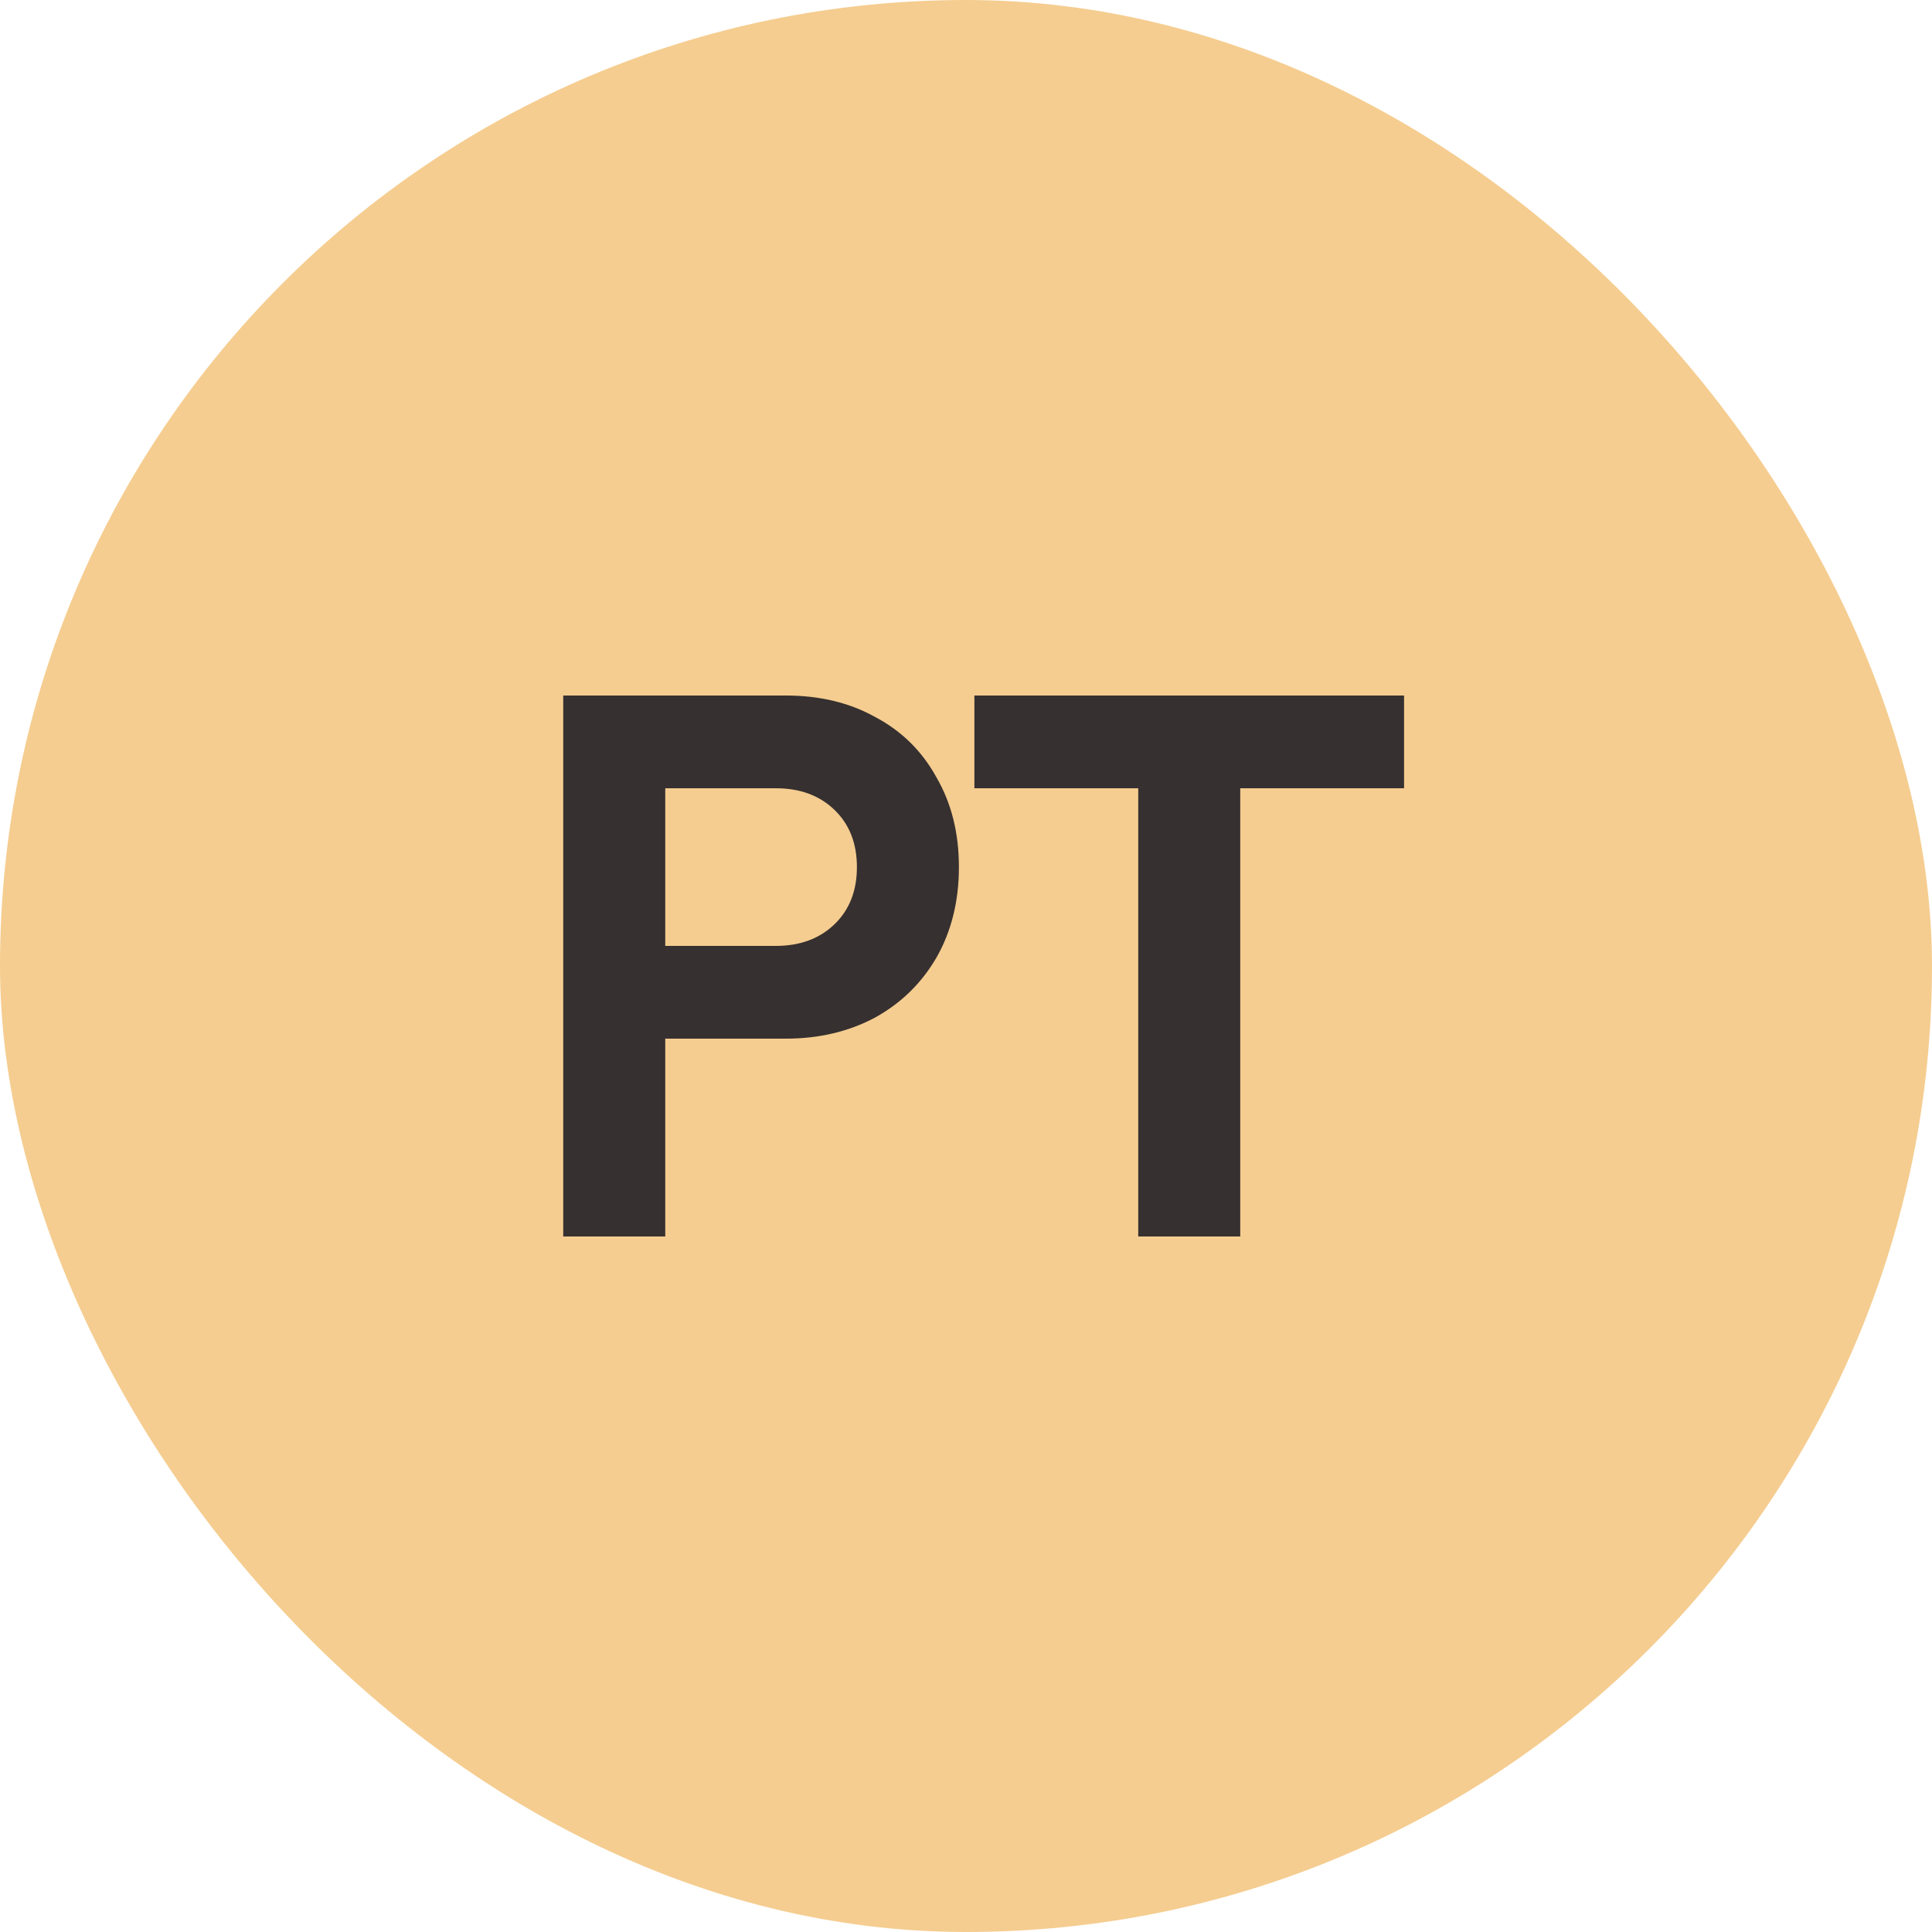
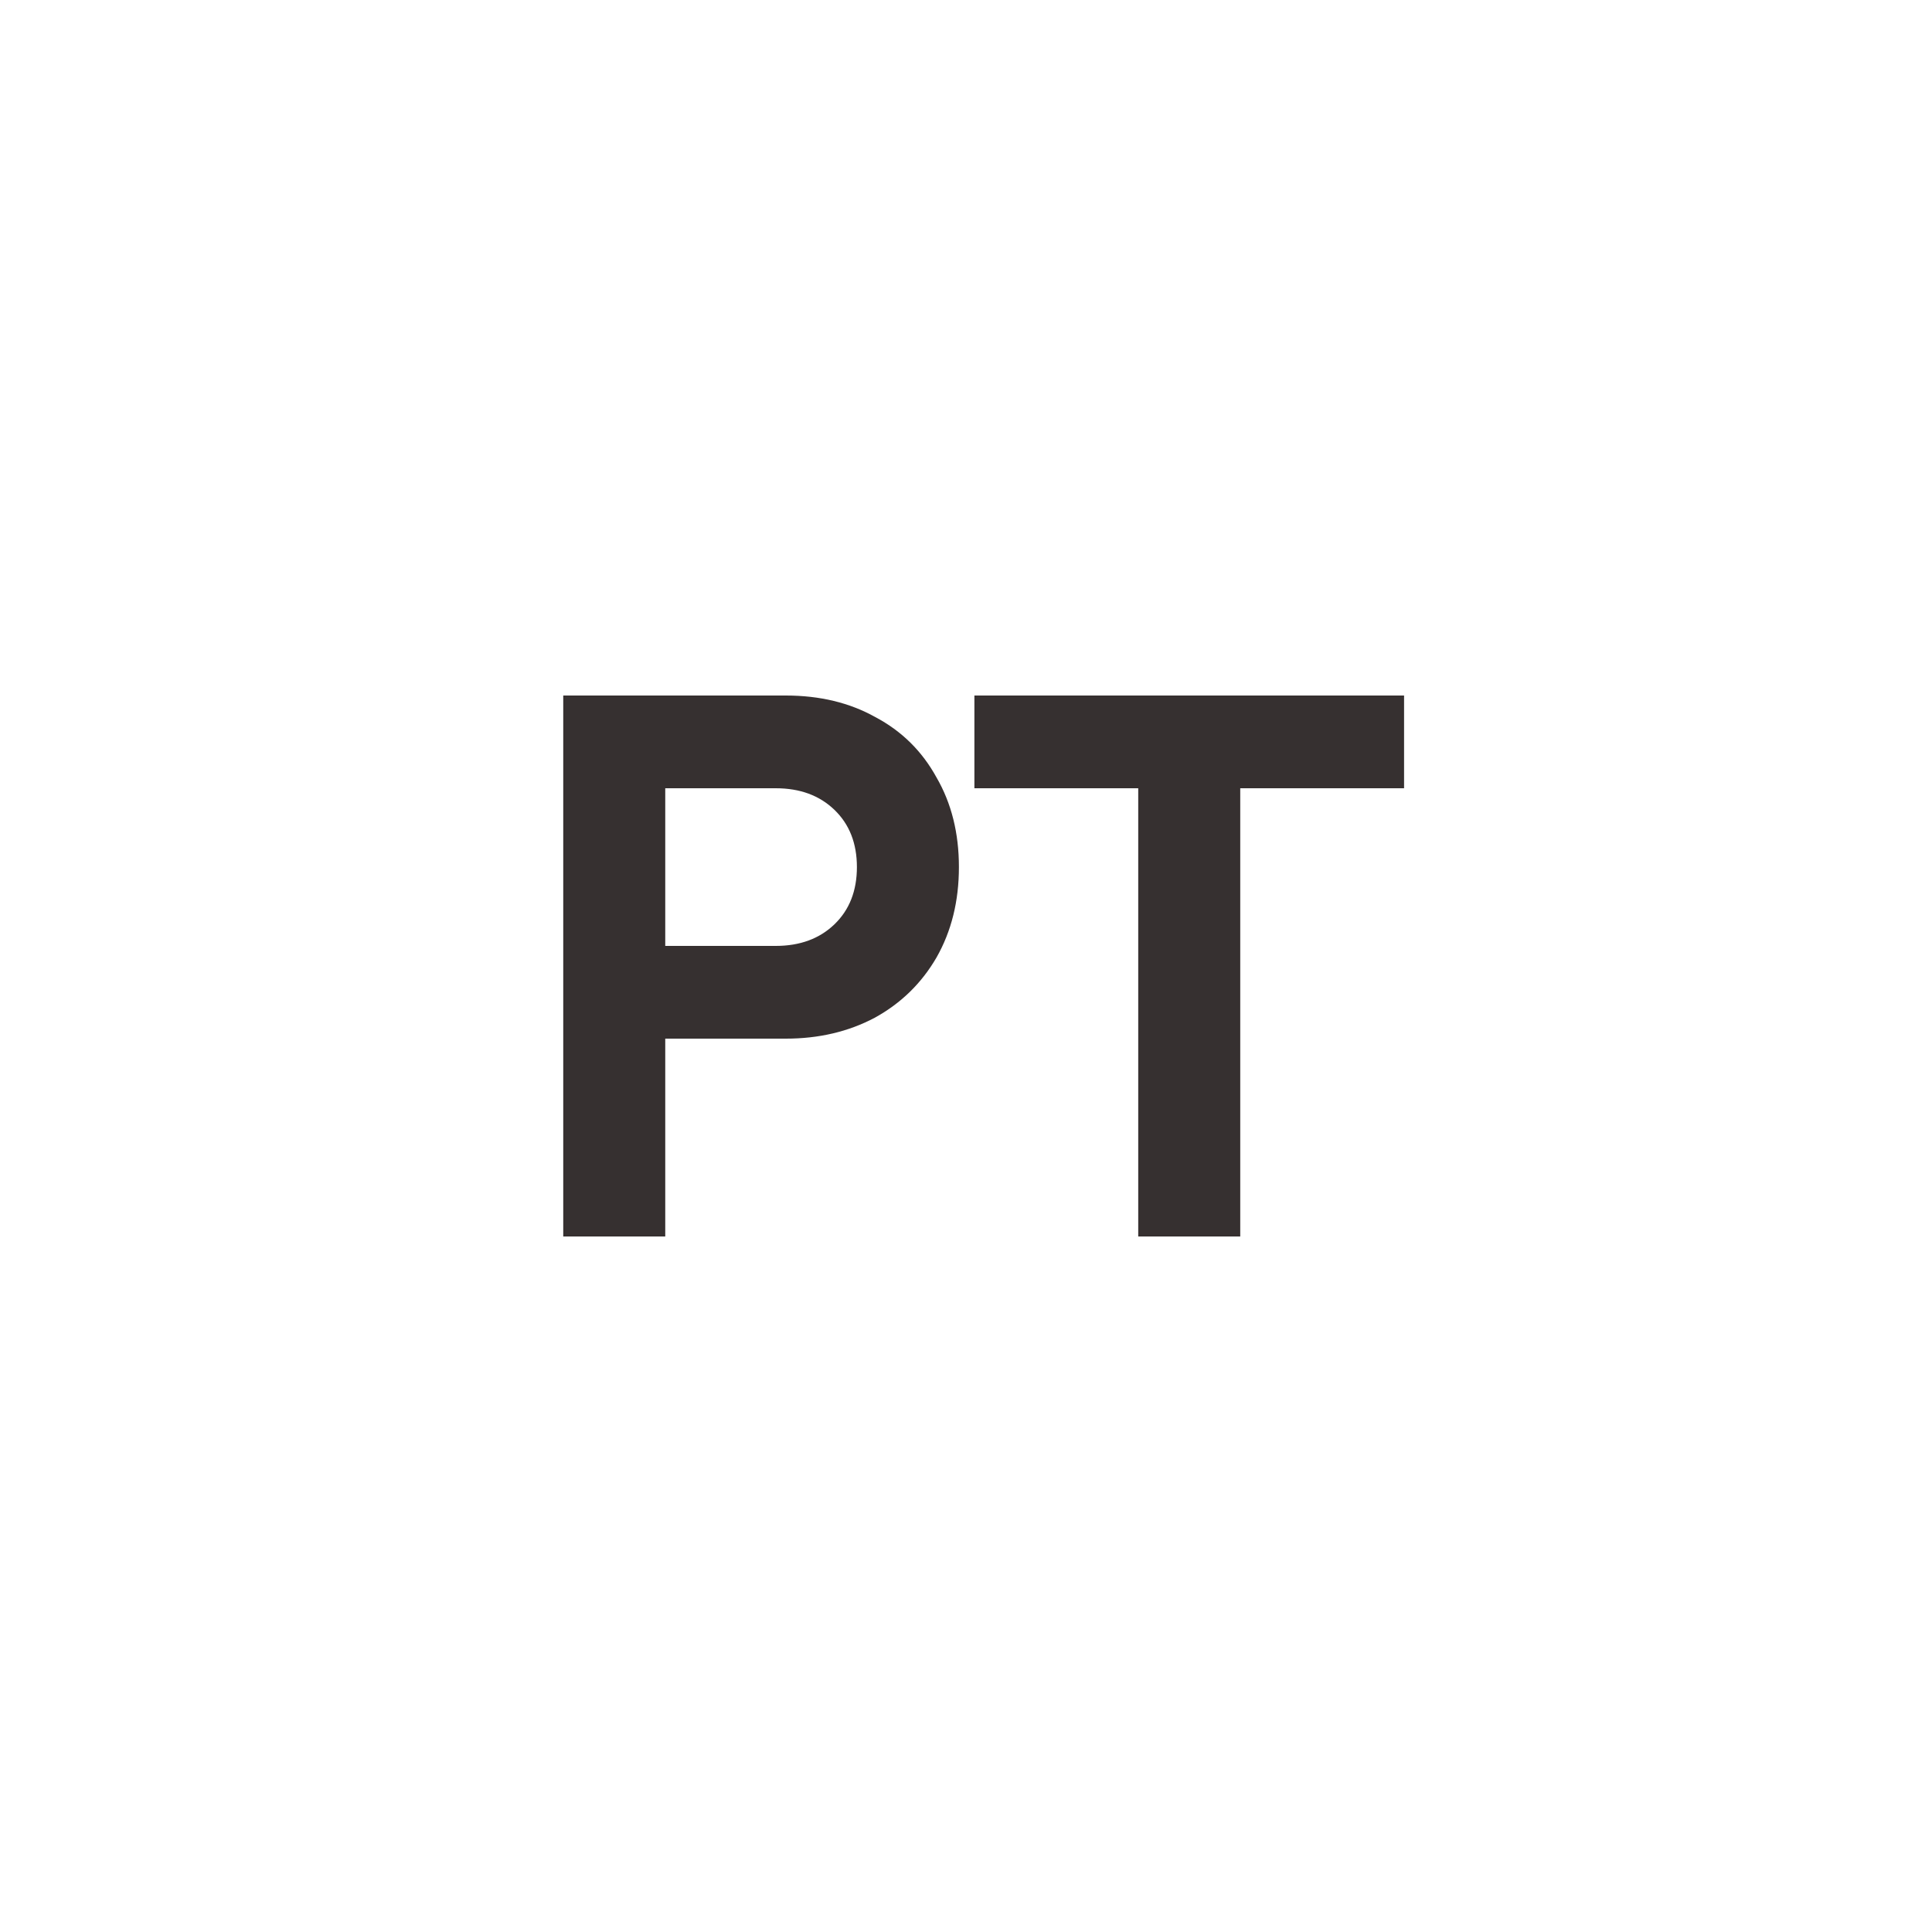
<svg xmlns="http://www.w3.org/2000/svg" width="300" height="300" viewBox="0 0 300 300" fill="none">
-   <rect width="300" height="300" rx="150" fill="#F5CD90" />
-   <path d="M122.02 108C127.3 108 131.94 109.12 135.94 111.36C140.02 113.52 143.18 116.64 145.42 120.72C147.74 124.72 148.9 129.36 148.9 134.64C148.9 139.92 147.74 144.6 145.42 148.68C143.1 152.68 139.9 155.8 135.82 158.04C131.74 160.2 127.14 161.28 122.02 161.28H103.3V192H87.46V108H122.02ZM120.46 146.88C124.22 146.88 127.26 145.76 129.58 143.52C131.9 141.28 133.06 138.32 133.06 134.64C133.06 130.96 131.9 128 129.58 125.76C127.26 123.52 124.22 122.4 120.46 122.4H103.3V146.88H120.46ZM218.024 108V122.4H192.584V192H176.744V122.4H151.304V108H218.024Z" fill="#363030" />
+   <path d="M122.02 108C127.3 108 131.94 109.12 135.94 111.36C140.02 113.52 143.18 116.64 145.42 120.72C147.74 124.72 148.9 129.36 148.9 134.64C148.9 139.92 147.74 144.6 145.42 148.68C143.1 152.68 139.9 155.8 135.82 158.04C131.74 160.2 127.14 161.28 122.02 161.28H103.3V192H87.46V108H122.02ZM120.46 146.88C124.22 146.88 127.26 145.76 129.58 143.52C131.9 141.28 133.06 138.32 133.06 134.64C133.06 130.96 131.9 128 129.58 125.76C127.26 123.52 124.22 122.4 120.46 122.4H103.3V146.88H120.46ZM218.024 108V122.4H192.584V192H176.744V122.4H151.304V108Z" fill="#363030" />
</svg>